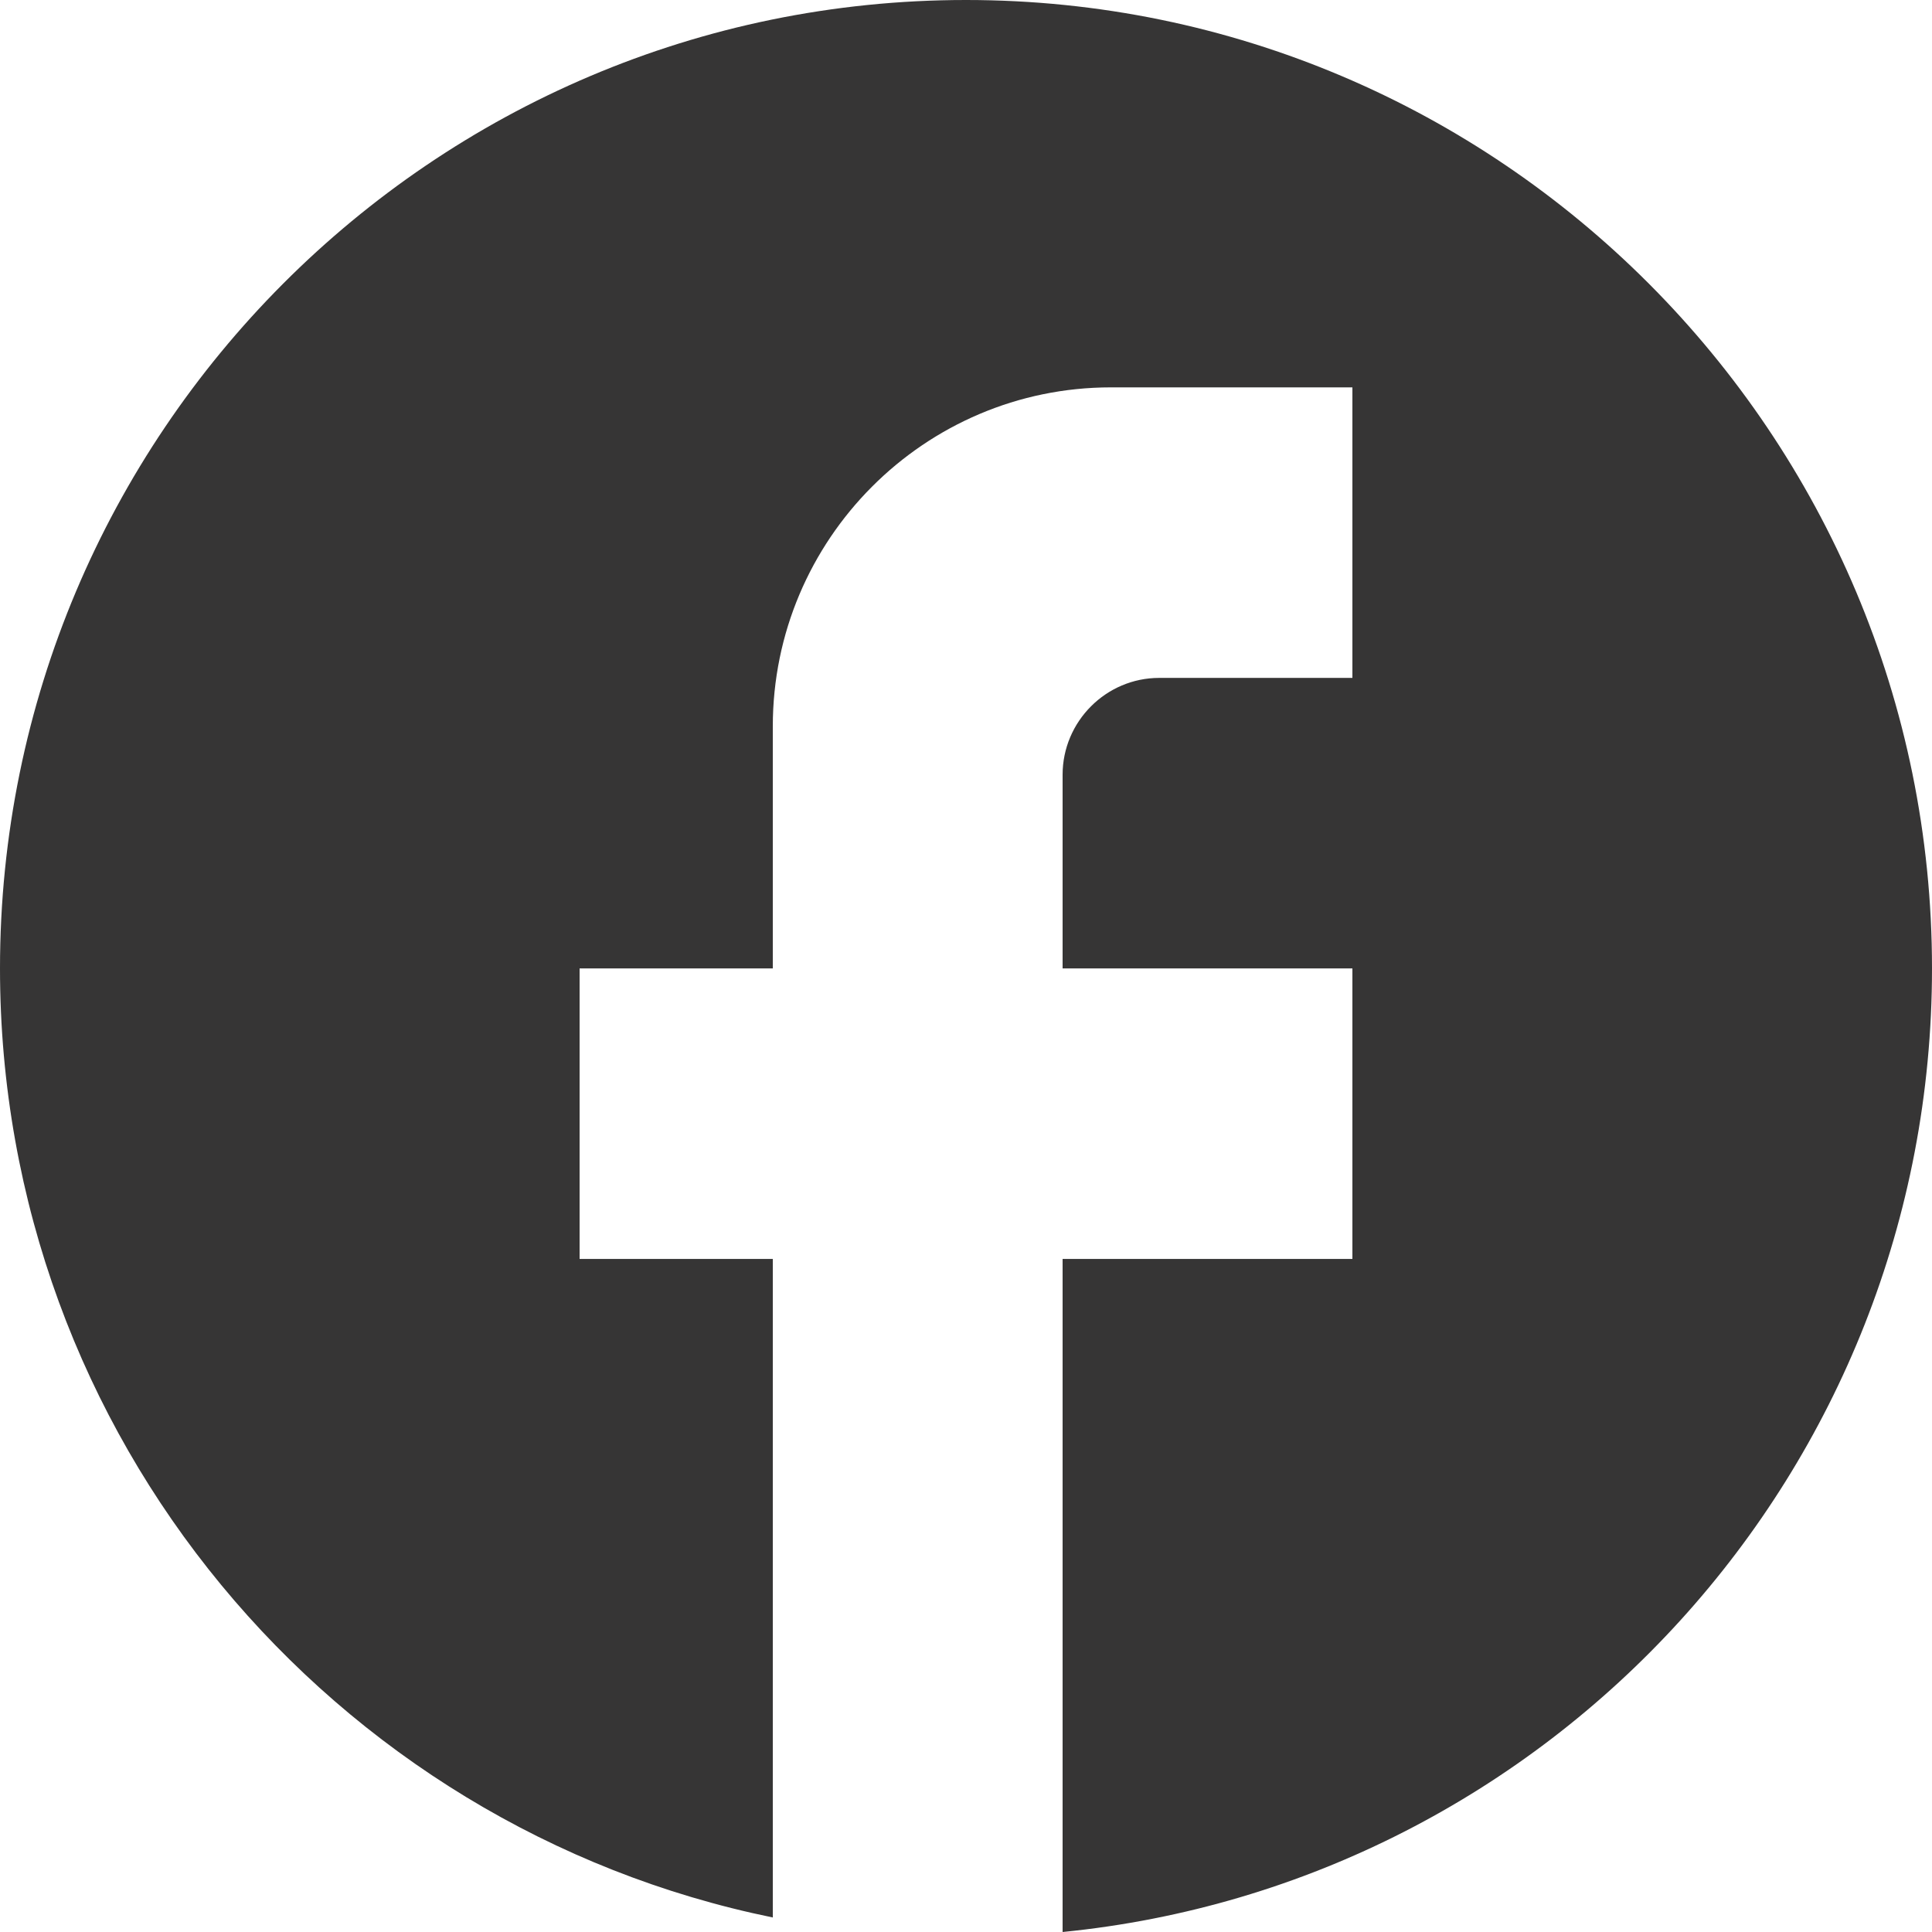
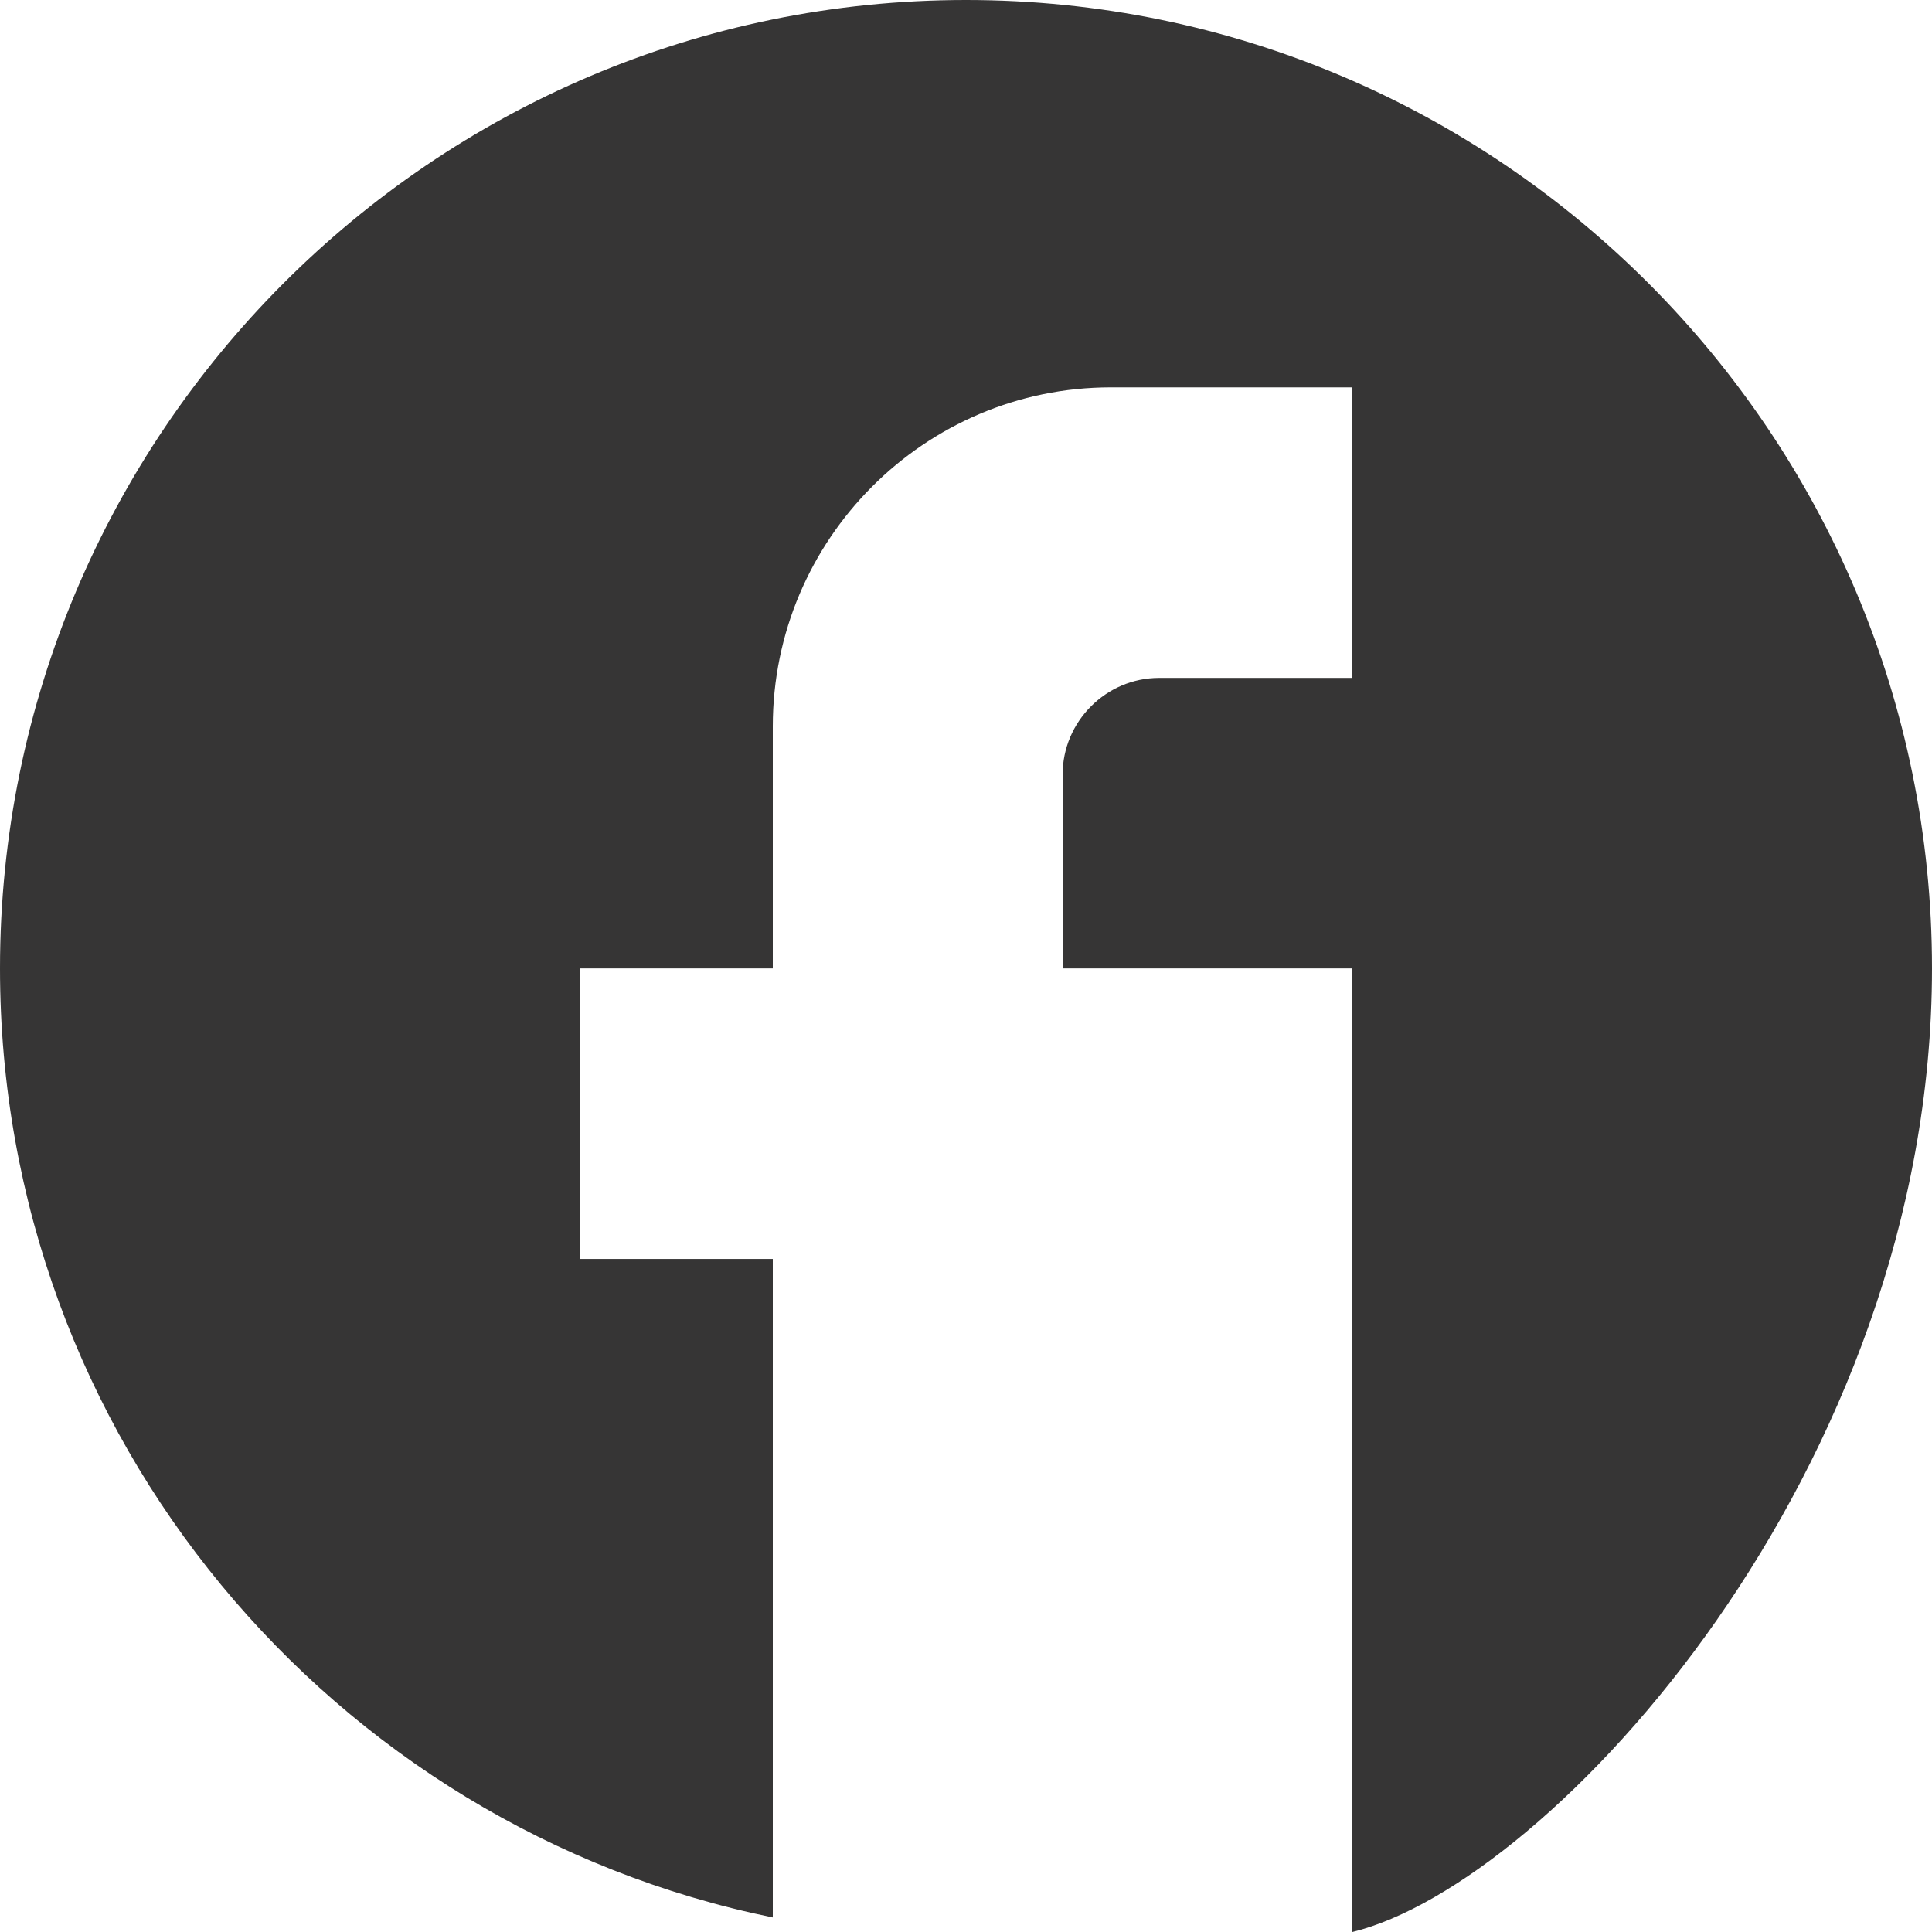
<svg xmlns="http://www.w3.org/2000/svg" width="60" height="60" viewBox="0 0 60 60" fill="none">
-   <path d="M60 30.075C60 13.474 46.56 0 30 0C13.44 0 0 13.474 0 30.075C0 44.632 10.32 56.752 24 59.549V39.098H18V30.075H24V22.556C24 16.752 28.71 12.03 34.5 12.03H42V21.053H36C34.35 21.053 33 22.406 33 24.06V30.075H42V39.098H33V60C48.15 58.496 60 45.684 60 30.075Z" fill="#363535" />
+   <path d="M60 30.075C60 13.474 46.56 0 30 0C13.44 0 0 13.474 0 30.075C0 44.632 10.32 56.752 24 59.549V39.098H18V30.075H24V22.556C24 16.752 28.71 12.03 34.5 12.03H42V21.053H36C34.35 21.053 33 22.406 33 24.06V30.075H42V39.098V60C48.15 58.496 60 45.684 60 30.075Z" fill="#363535" />
</svg>